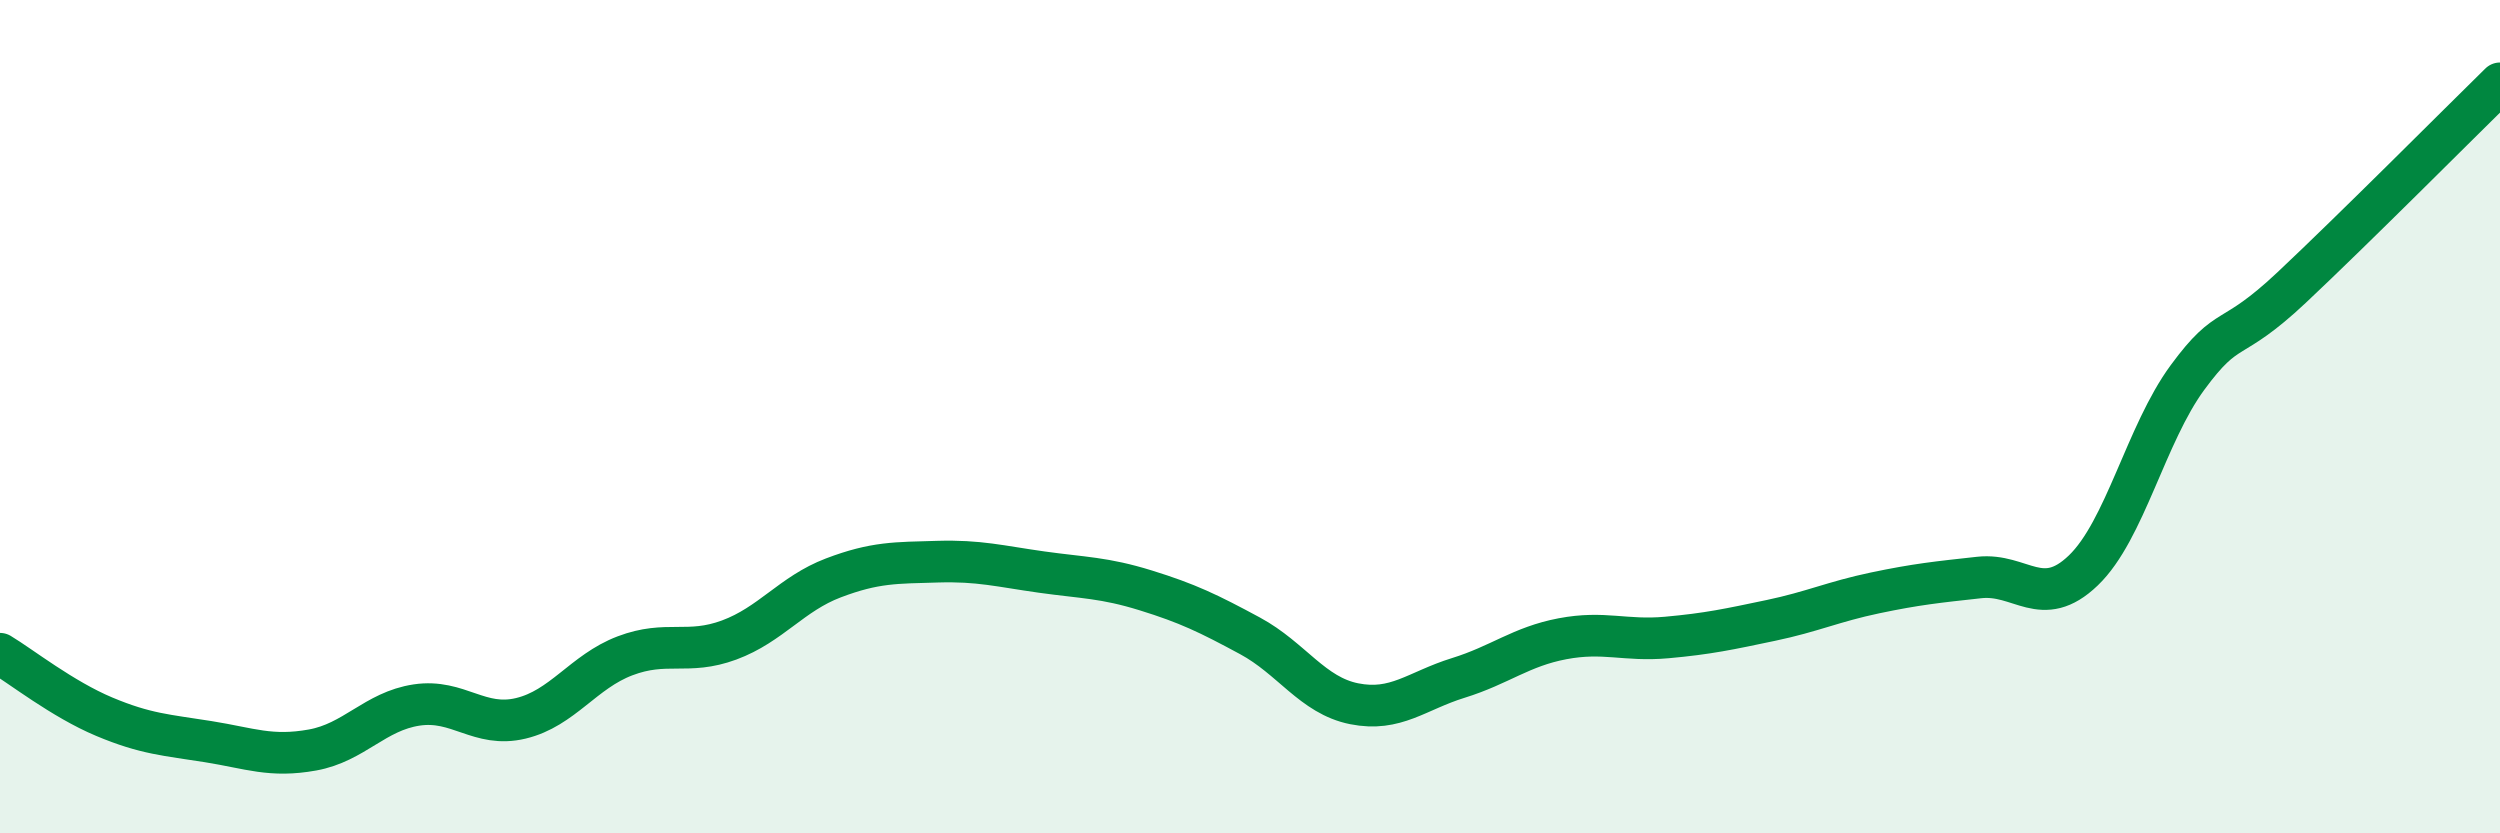
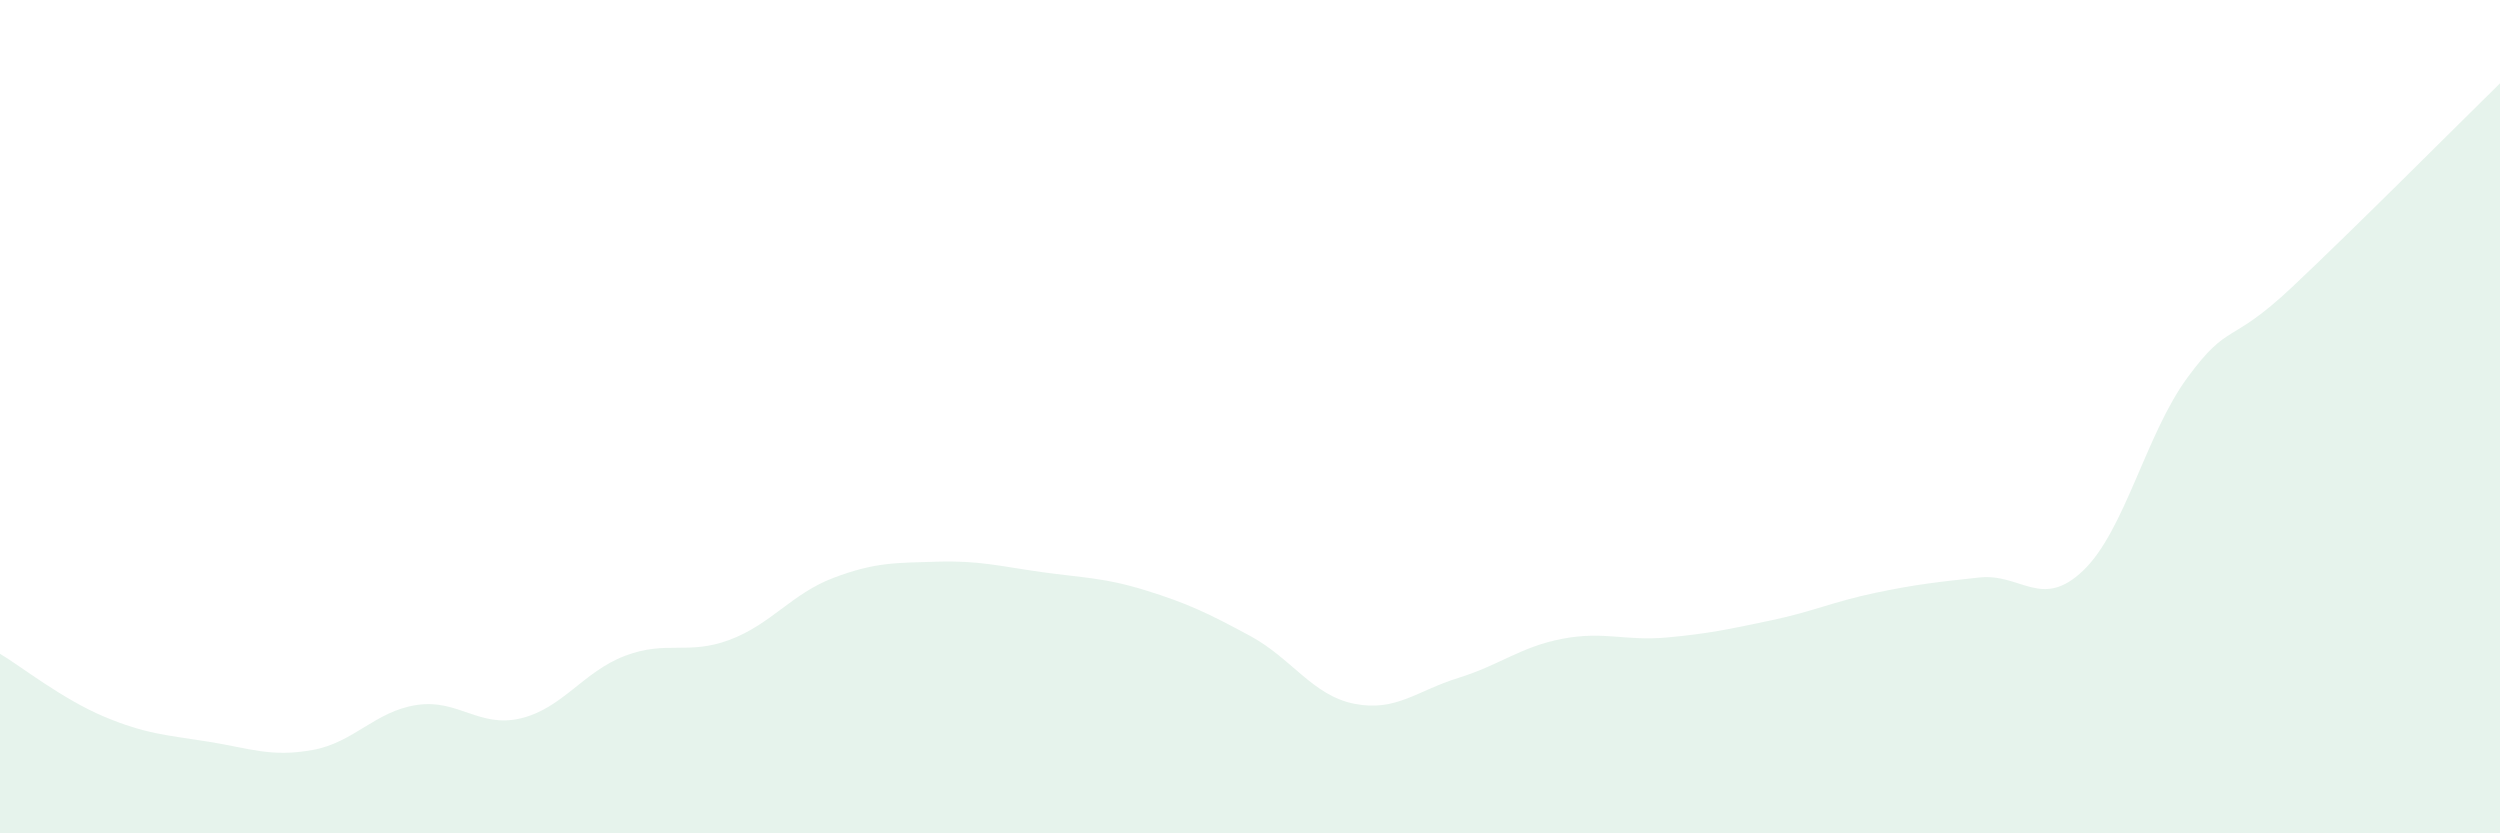
<svg xmlns="http://www.w3.org/2000/svg" width="60" height="20" viewBox="0 0 60 20">
  <path d="M 0,15.69 C 0.5,15.99 1.5,16.78 2.5,17.2 C 3.5,17.62 4,17.64 5,17.8 C 6,17.96 6.5,18.18 7.5,18 C 8.5,17.82 9,17.07 10,16.92 C 11,16.77 11.5,17.48 12.5,17.24 C 13.5,17 14,16.12 15,15.74 C 16,15.36 16.5,15.73 17.5,15.36 C 18.5,14.99 19,14.25 20,13.87 C 21,13.49 21.5,13.51 22.5,13.48 C 23.5,13.45 24,13.59 25,13.73 C 26,13.87 26.5,13.86 27.5,14.17 C 28.5,14.48 29,14.72 30,15.26 C 31,15.8 31.5,16.69 32.5,16.89 C 33.5,17.09 34,16.58 35,16.27 C 36,15.96 36.5,15.52 37.5,15.33 C 38.5,15.14 39,15.39 40,15.3 C 41,15.21 41.5,15.1 42.5,14.89 C 43.5,14.68 44,14.44 45,14.23 C 46,14.02 46.5,13.97 47.5,13.86 C 48.5,13.75 49,14.65 50,13.69 C 51,12.73 51.5,10.42 52.5,9.06 C 53.5,7.7 53.5,8.31 55,6.9 C 56.5,5.49 59,2.98 60,2L60 20L0 20Z" fill="#008740" opacity="0.1" stroke-linecap="round" stroke-linejoin="round" />
-   <path d="M 0,15.69 C 0.5,15.99 1.5,16.78 2.5,17.2 C 3.5,17.62 4,17.64 5,17.8 C 6,17.96 6.5,18.18 7.5,18 C 8.5,17.82 9,17.07 10,16.92 C 11,16.77 11.5,17.48 12.5,17.24 C 13.5,17 14,16.12 15,15.74 C 16,15.36 16.5,15.73 17.5,15.36 C 18.5,14.99 19,14.25 20,13.87 C 21,13.49 21.5,13.51 22.5,13.48 C 23.5,13.45 24,13.59 25,13.73 C 26,13.87 26.5,13.86 27.5,14.17 C 28.5,14.48 29,14.72 30,15.26 C 31,15.8 31.5,16.69 32.5,16.89 C 33.5,17.09 34,16.58 35,16.27 C 36,15.96 36.5,15.52 37.5,15.33 C 38.5,15.14 39,15.39 40,15.3 C 41,15.21 41.5,15.1 42.5,14.89 C 43.5,14.68 44,14.44 45,14.23 C 46,14.02 46.5,13.97 47.5,13.86 C 48.5,13.75 49,14.65 50,13.69 C 51,12.73 51.5,10.42 52.5,9.06 C 53.5,7.7 53.5,8.31 55,6.9 C 56.5,5.49 59,2.98 60,2" stroke="#008740" stroke-width="1" fill="none" stroke-linecap="round" stroke-linejoin="round" />
</svg>